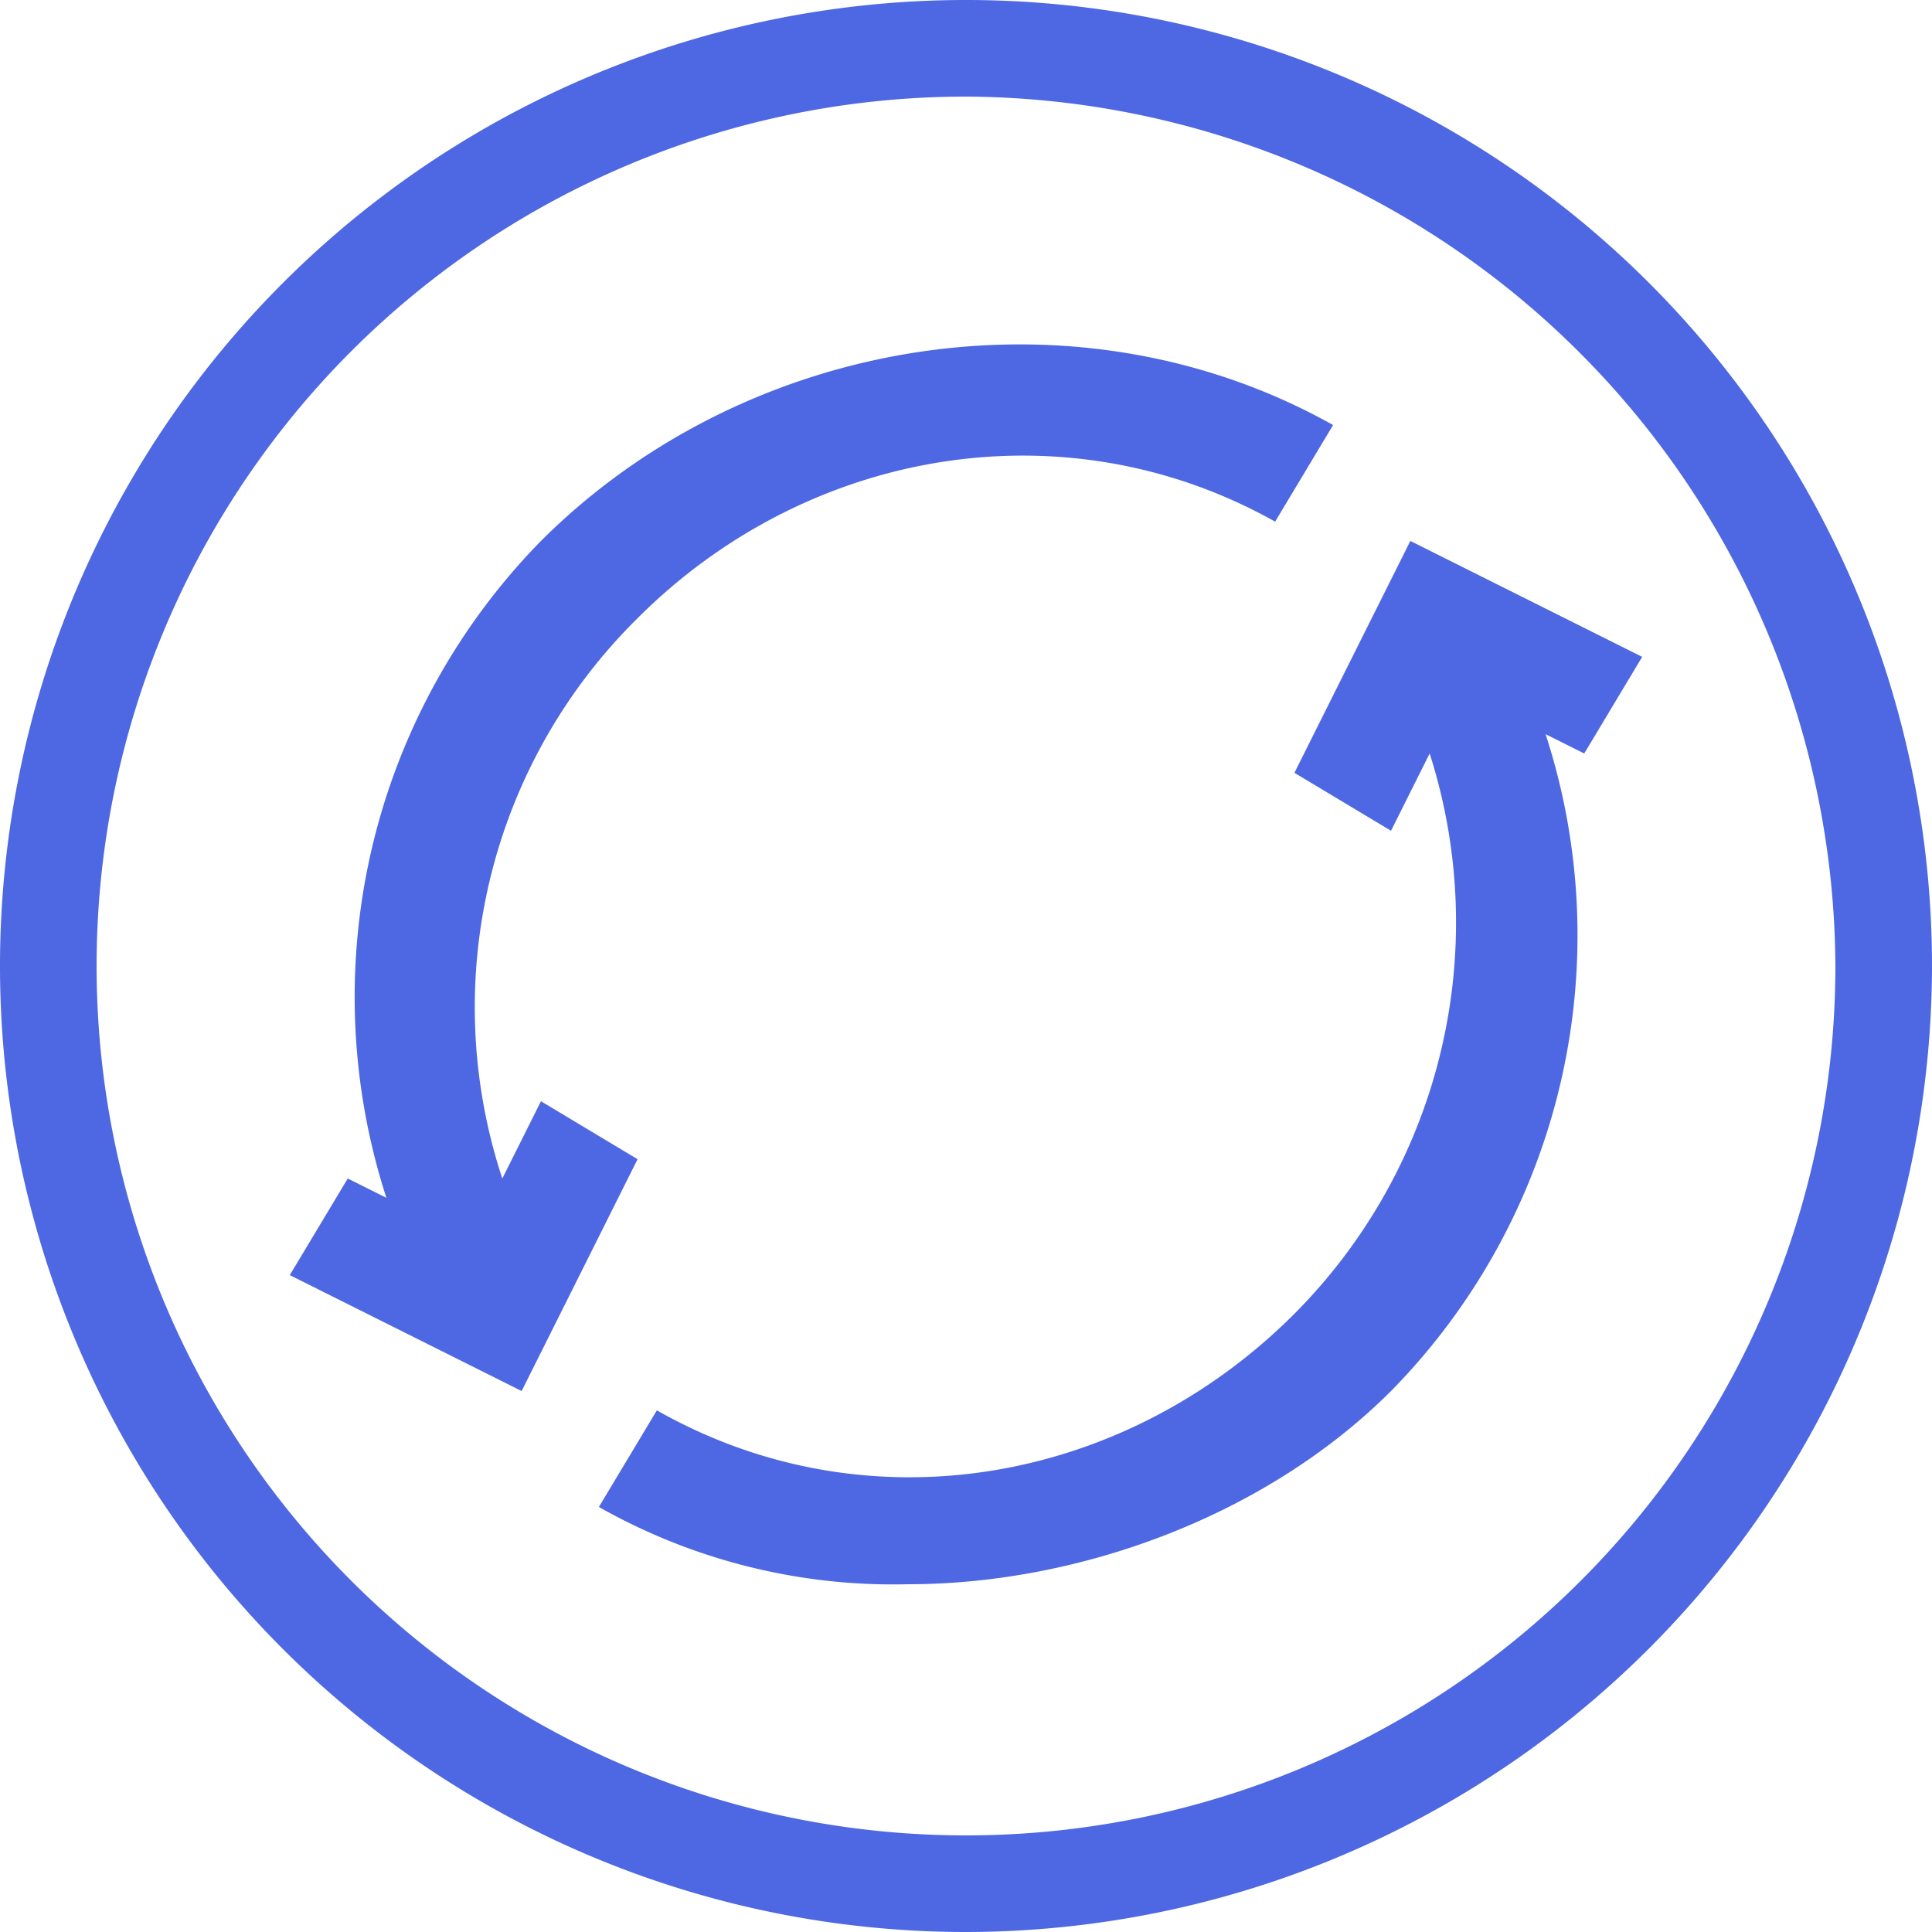
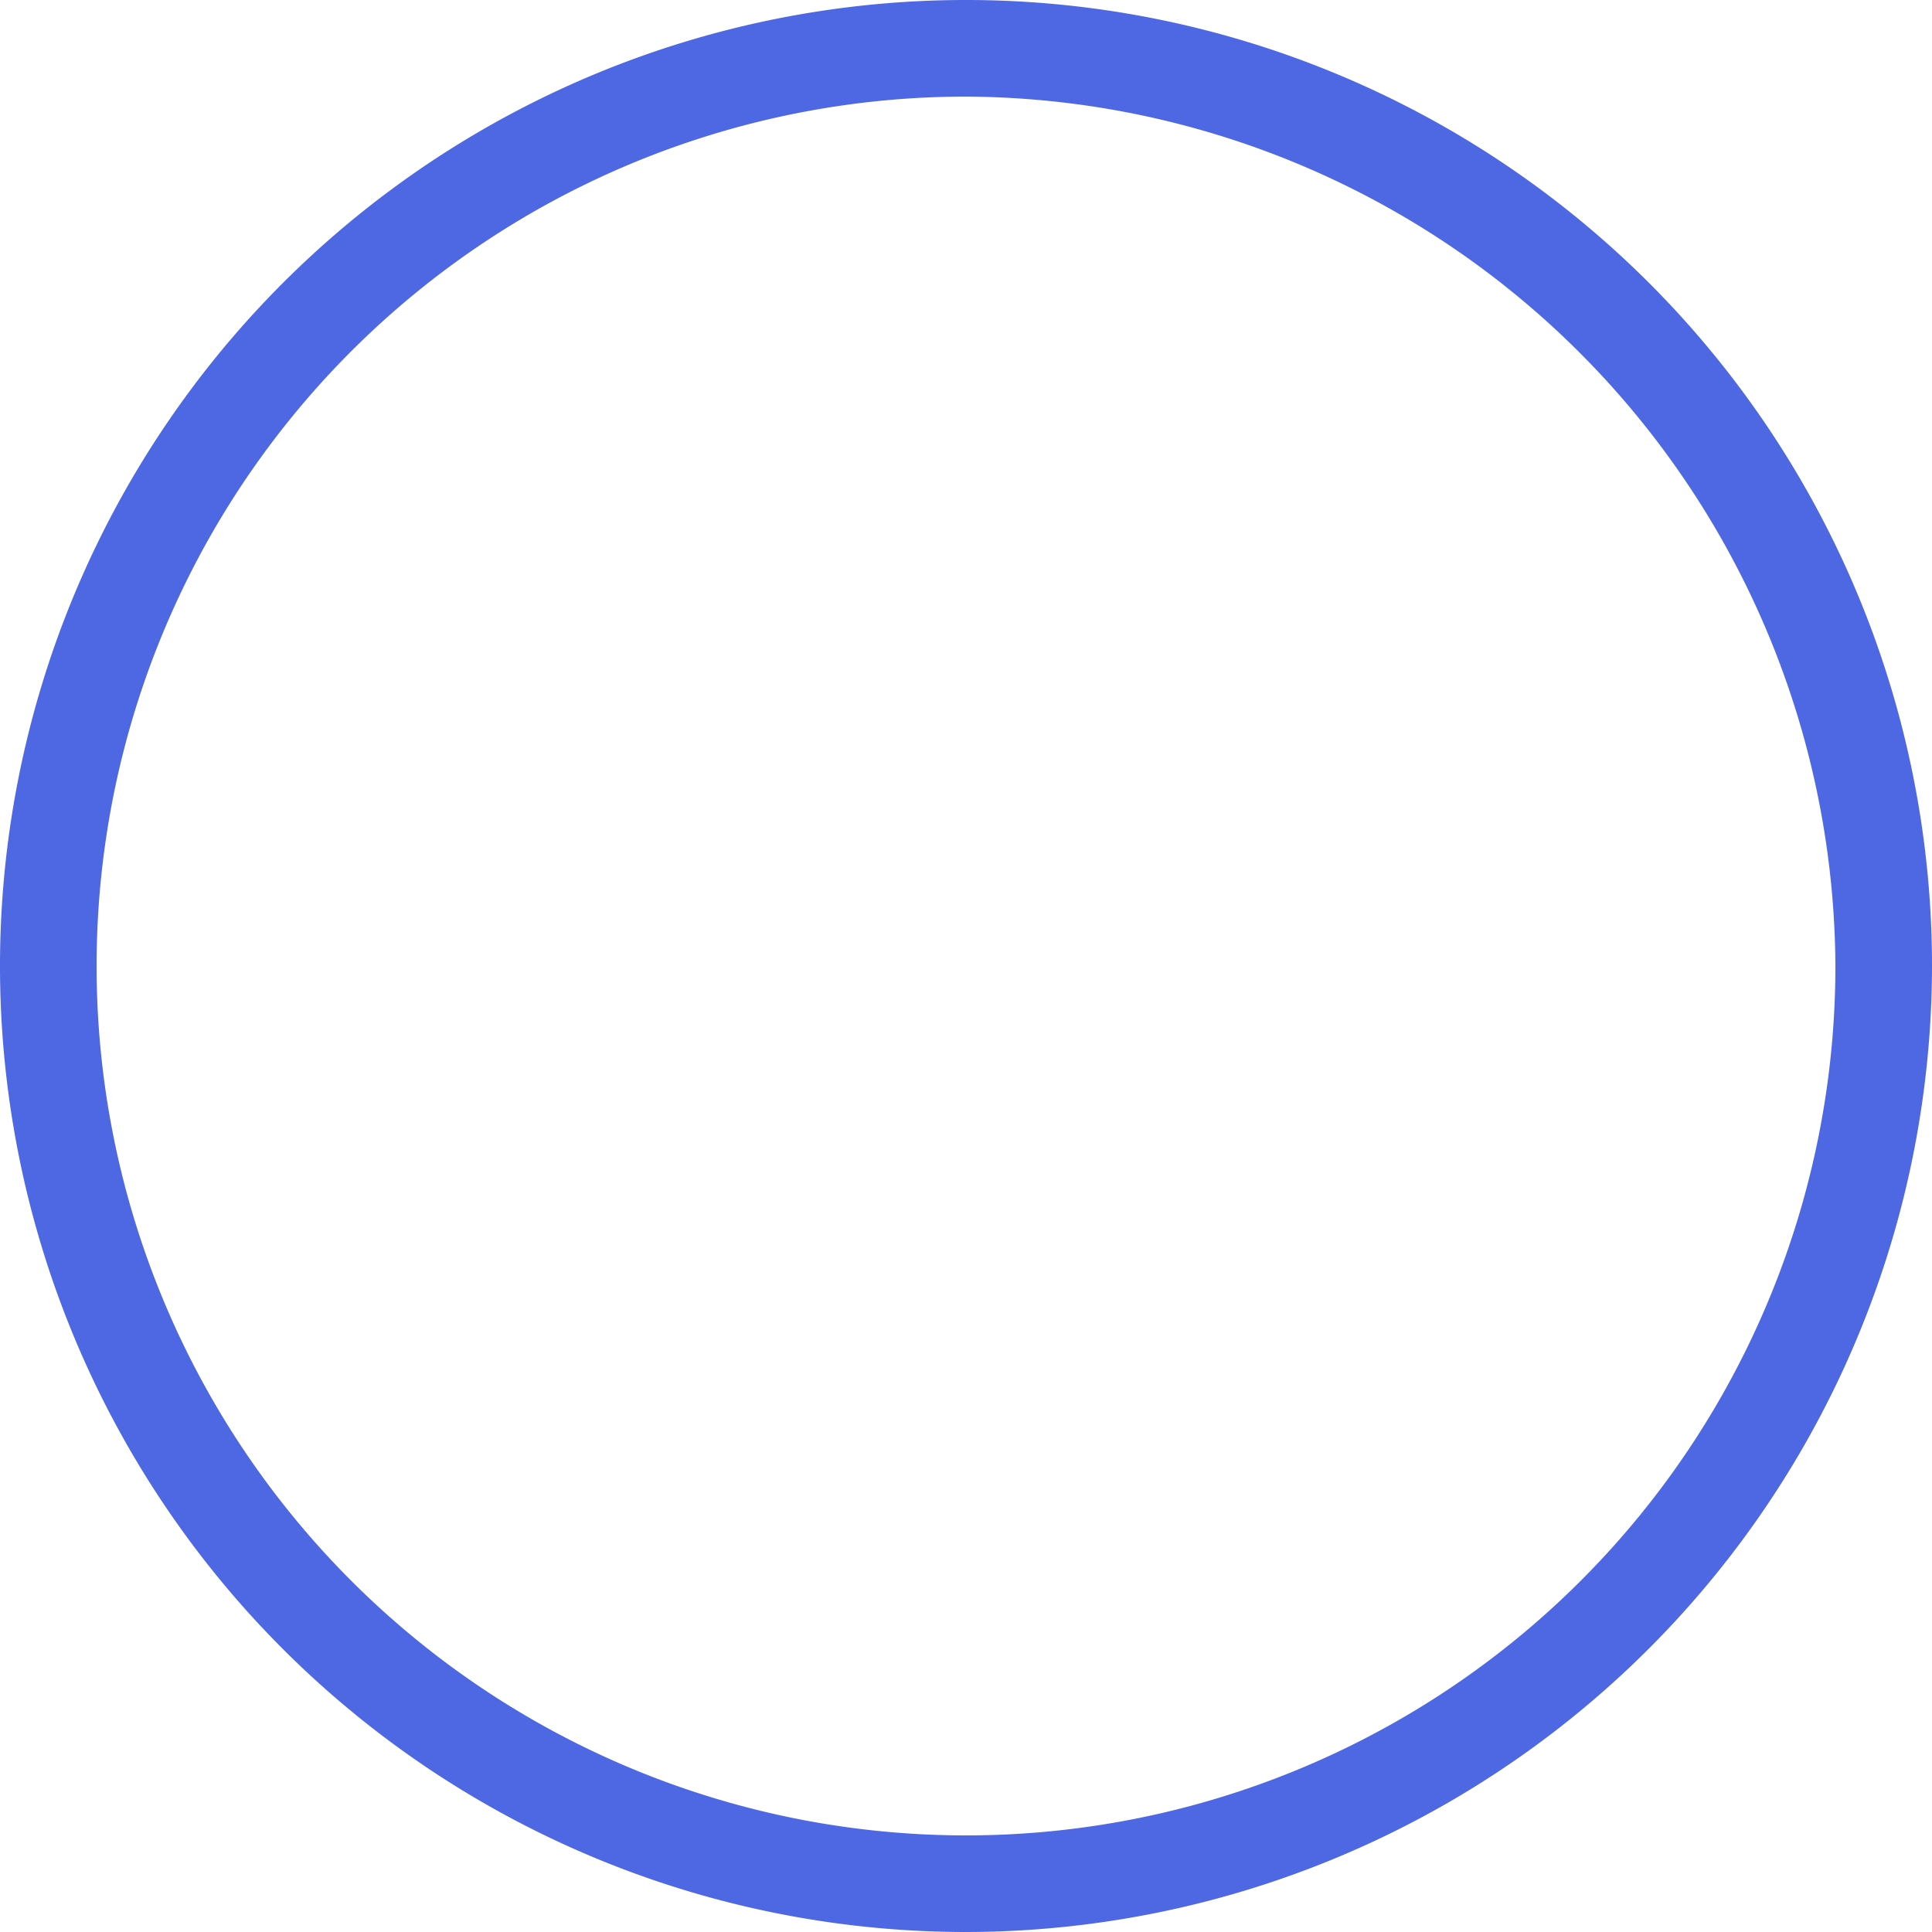
<svg xmlns="http://www.w3.org/2000/svg" width="100" height="100" viewBox="0 0 100 100">
  <defs>
    <style>.a{fill:#4e67e3;}</style>
  </defs>
  <g transform="translate(-0.288 -0.288)">
    <path class="a" d="M50.288,100.288a50,50,0,1,1,50-50A50.056,50.056,0,0,1,50.288,100.288Zm0-95a45,45,0,1,0,45,45A45.224,45.224,0,0,0,50.288,5.288Z" transform="translate(0 0)" />
-     <path class="a" d="M91.979,48.129l-2-1a33.641,33.641,0,0,1-8,34c-6.52,6.51-16.21,10-25,10a30.925,30.925,0,0,1-16-4l3-5c10.88,6.17,24.16,3.85,33-5a28.7,28.7,0,0,0,7-29l-2,4-5-3,6-12,12,6Z" transform="translate(-9.692 -8.841)" />
-     <path class="a" d="M74.04,27.879l-3,5c-10.85-6.09-24.2-3.81-33,5a28.277,28.277,0,0,0-7,29l2-4,5,3-6,12-12-6,3-5,2,1a33.717,33.717,0,0,1,8-34C43.74,23.189,60.86,20.479,74.04,27.879Z" transform="translate(-4.752 -5.591)" />
  </g>
</svg>